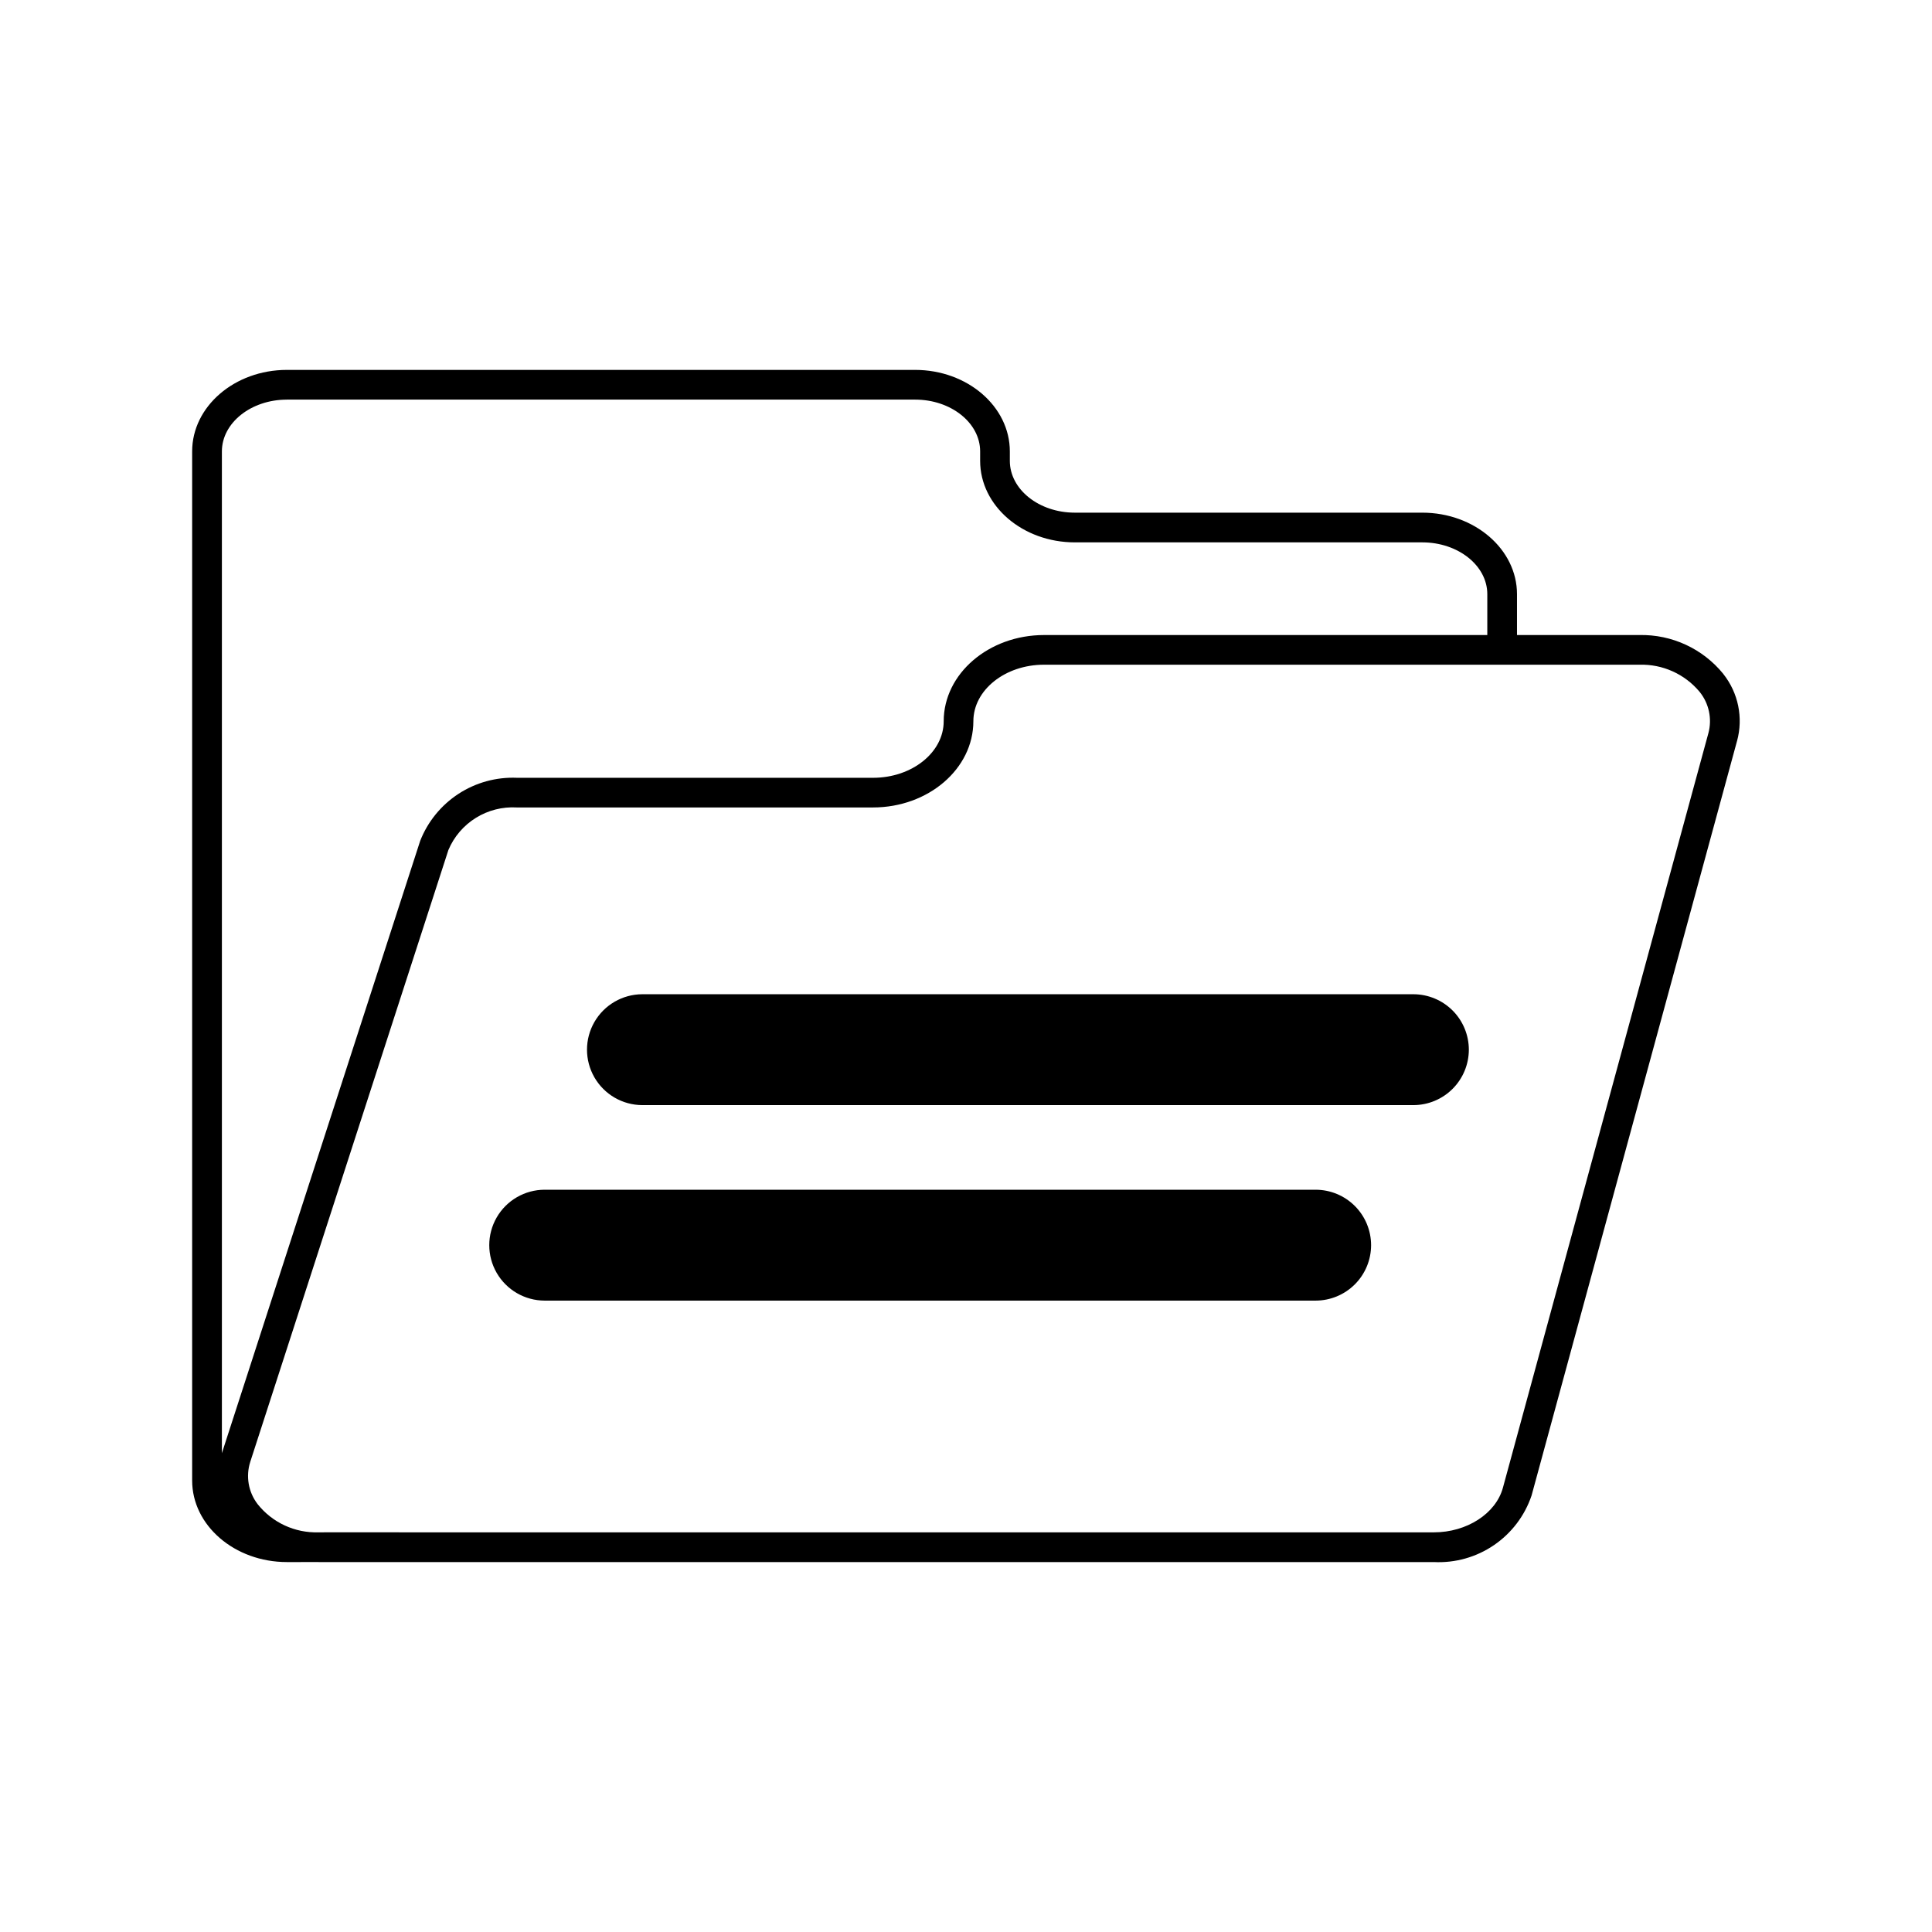
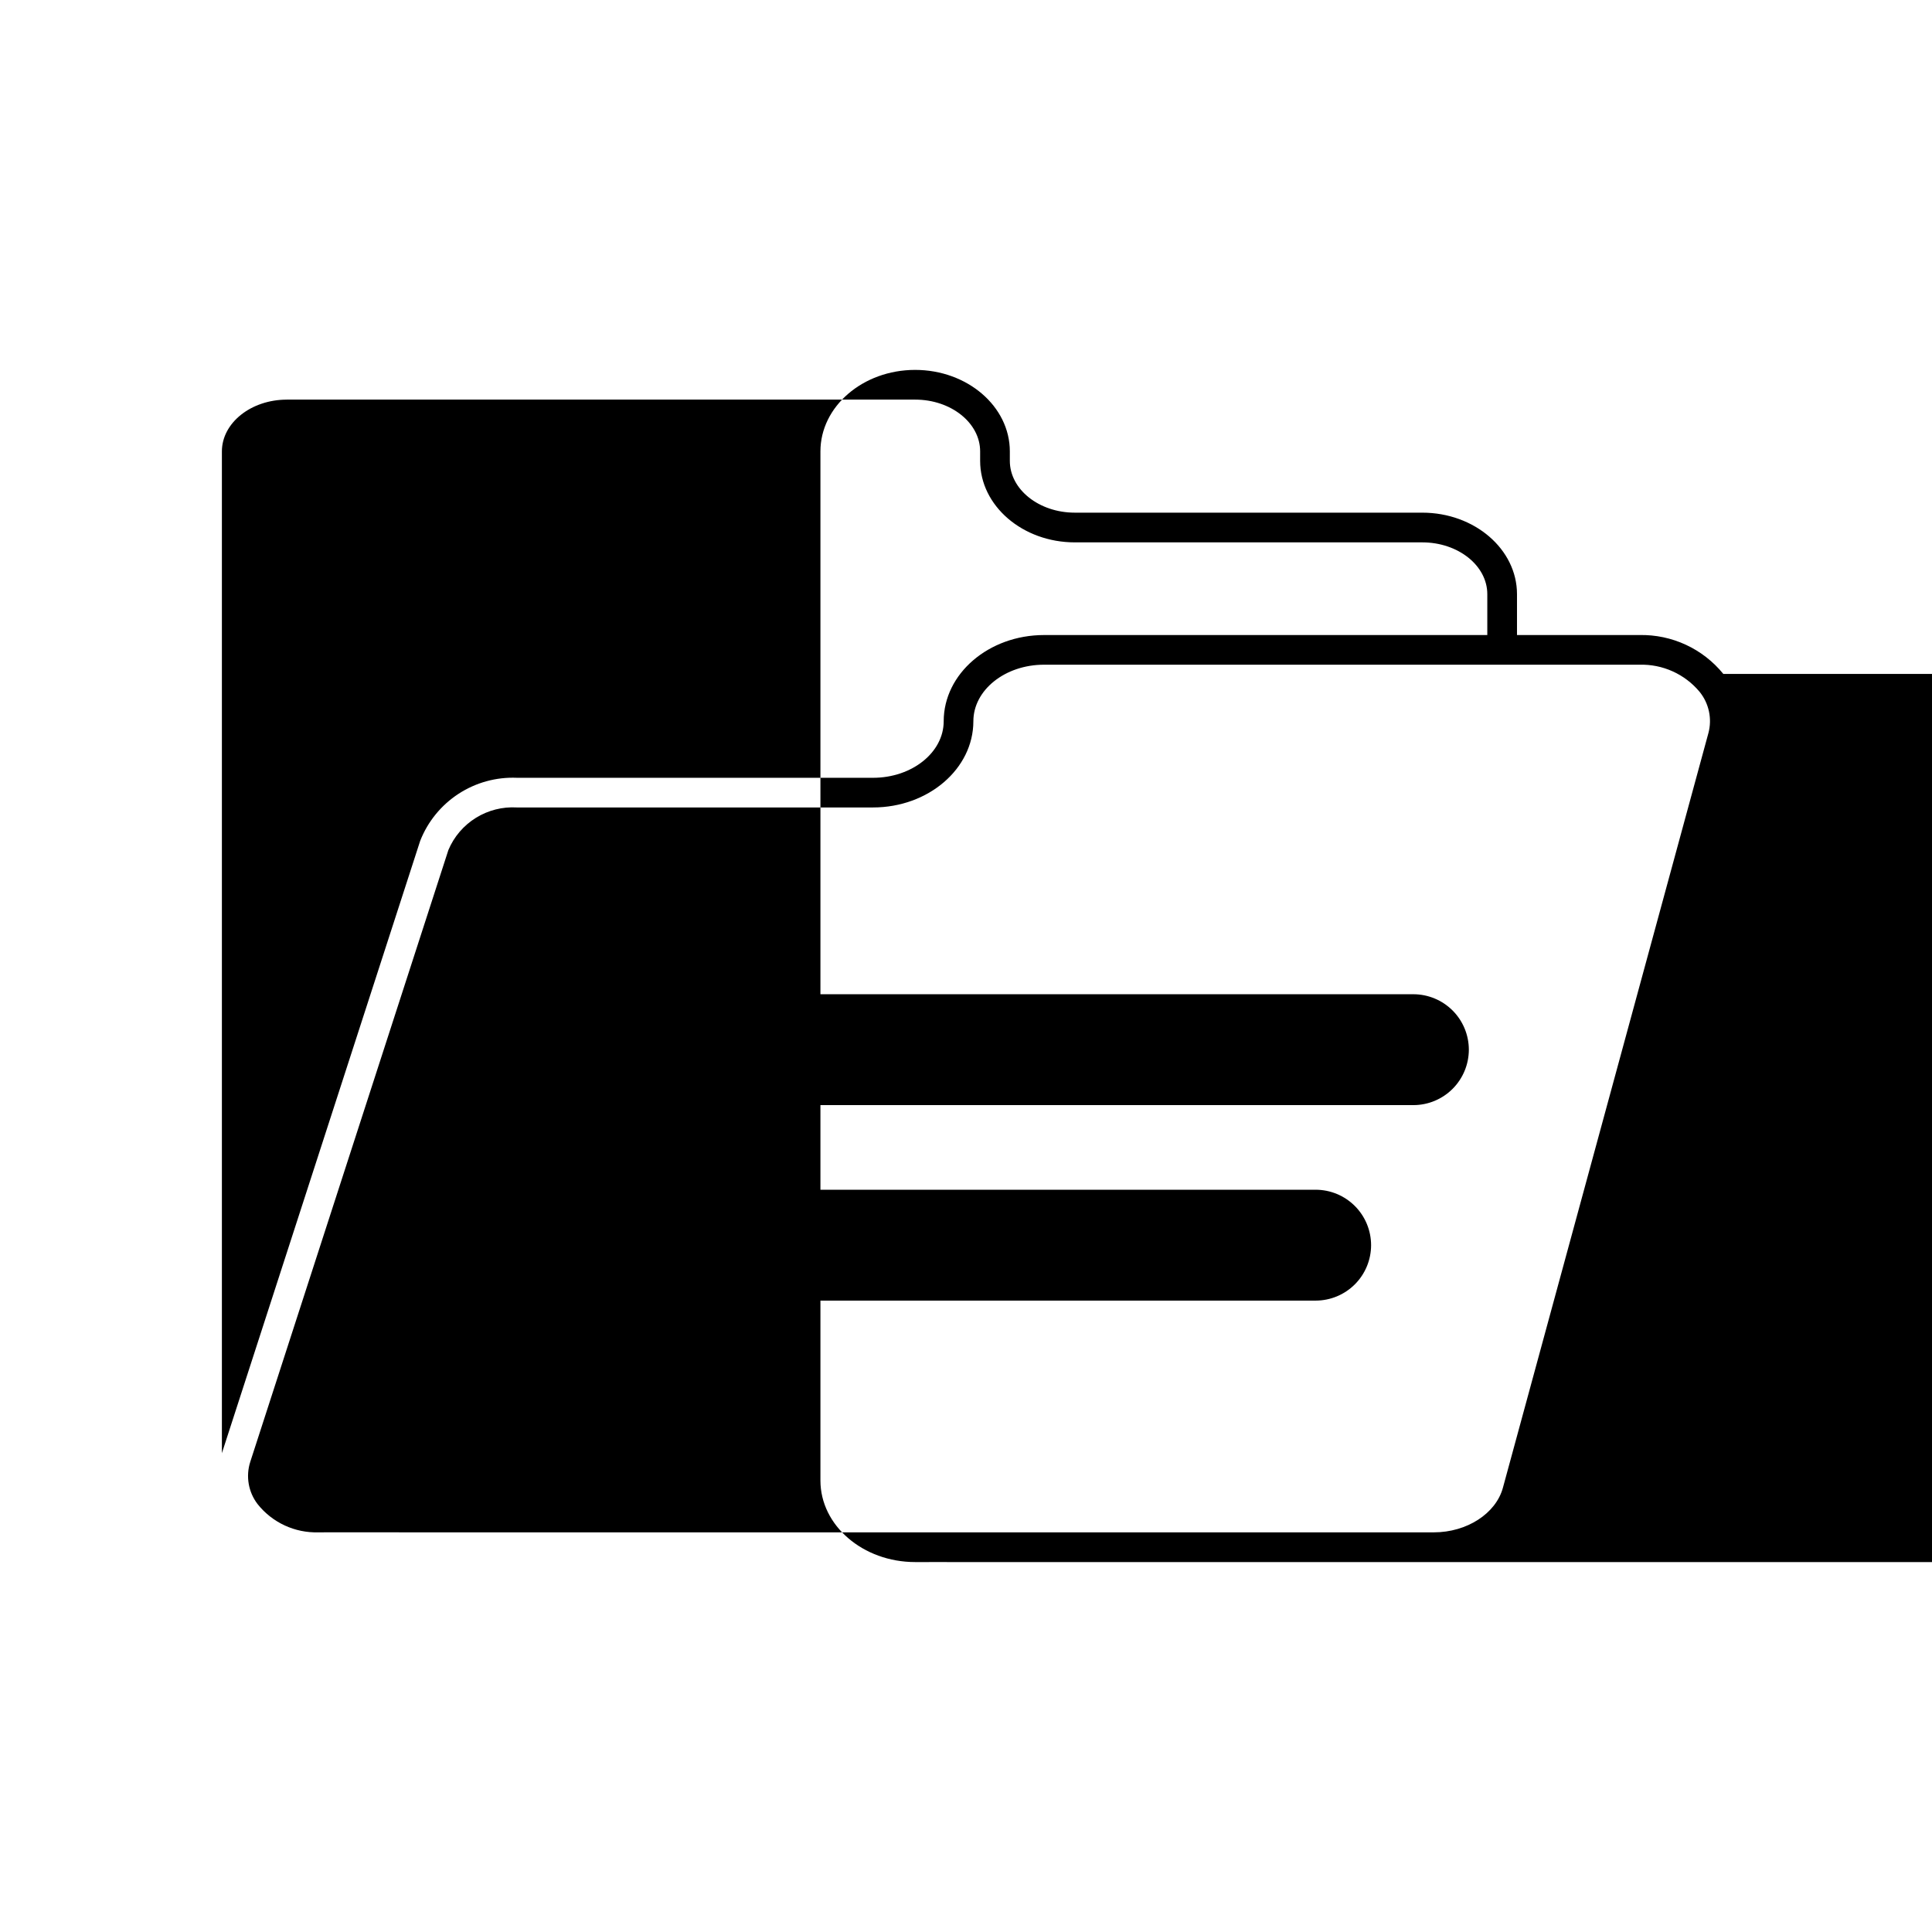
<svg xmlns="http://www.w3.org/2000/svg" fill="#000000" width="800px" height="800px" version="1.1" viewBox="144 144 512 512">
-   <path d="m600.7 322.6c-5.43-6.688-13.645-10.492-22.254-10.309h-32.426v-10.832c0-11.906-11.258-21.598-25.098-21.598h-92.078c-9.496 0-17.227-6.156-17.227-13.723v-2.512c0-11.906-11.258-21.598-25.098-21.598h-166.5c-13.84 0-25.098 9.691-25.098 21.598v272.73c0 11.914 11.266 21.609 25.113 21.609l8.367-0.004 0.059 0.004h295.52c5.648 0.281 11.23-1.285 15.906-4.469 4.676-3.18 8.184-7.797 9.992-13.156l54.453-199.97 0.004 0.004c1.684-6.168 0.332-12.766-3.644-17.77zm-380.68-72.699h166.5c9.496 0 17.227 6.156 17.227 13.727v2.512c0 11.906 11.258 21.594 25.098 21.594h92.078c9.496 0 17.227 6.156 17.227 13.727v10.832h-117.46c-14.668 0-26.602 10.25-26.602 22.852 0 8.262-8.402 14.98-18.73 14.98l-94.379-0.004c-5.481-0.223-10.891 1.266-15.484 4.262-4.59 2.996-8.137 7.344-10.141 12.449l-52.508 162.14c-0.02 0.055-0.027 0.113-0.043 0.172v-265.51c0-7.566 7.727-13.727 17.223-13.727zm376.72 88.398-54.453 199.97c-1.863 6.848-9.562 11.82-18.305 11.82h-274.21l-0.059-0.012-21.316 0.008h0.004c-6.266 0.195-12.254-2.582-16.148-7.496-2.441-3.191-3.16-7.379-1.926-11.203l52.508-162.14c1.488-3.523 4.031-6.492 7.281-8.508 3.246-2.016 7.039-2.977 10.855-2.754h94.379c14.668 0 26.602-10.25 26.602-22.852 0-8.262 8.402-14.98 18.73-14.98l157.76 0.004c6.156-0.188 12.059 2.473 15.996 7.215 2.465 3.066 3.324 7.121 2.305 10.922zm-63.48 83.875c-0.008 3.894-1.555 7.629-4.309 10.383-2.754 2.754-6.488 4.305-10.383 4.309h-204.34c-5.242-0.008-10.082-2.809-12.703-7.352-2.617-4.543-2.617-10.137 0-14.676 2.621-4.543 7.461-7.344 12.703-7.356h204.34c3.894 0.008 7.629 1.555 10.383 4.309 2.754 2.754 4.301 6.488 4.309 10.383zm-25.906 51.809c-0.004 3.894-1.551 7.629-4.305 10.383-2.754 2.754-6.488 4.301-10.383 4.309h-204.34c-5.242-0.012-10.082-2.812-12.703-7.356-2.617-4.539-2.617-10.133 0-14.676 2.621-4.543 7.461-7.344 12.703-7.352h204.34c3.894 0.004 7.629 1.555 10.383 4.309 2.754 2.754 4.301 6.488 4.305 10.383z" />
+   <path d="m600.7 322.6c-5.43-6.688-13.645-10.492-22.254-10.309h-32.426v-10.832c0-11.906-11.258-21.598-25.098-21.598h-92.078c-9.496 0-17.227-6.156-17.227-13.723v-2.512c0-11.906-11.258-21.598-25.098-21.598c-13.84 0-25.098 9.691-25.098 21.598v272.73c0 11.914 11.266 21.609 25.113 21.609l8.367-0.004 0.059 0.004h295.52c5.648 0.281 11.23-1.285 15.906-4.469 4.676-3.18 8.184-7.797 9.992-13.156l54.453-199.97 0.004 0.004c1.684-6.168 0.332-12.766-3.644-17.77zm-380.68-72.699h166.5c9.496 0 17.227 6.156 17.227 13.727v2.512c0 11.906 11.258 21.594 25.098 21.594h92.078c9.496 0 17.227 6.156 17.227 13.727v10.832h-117.46c-14.668 0-26.602 10.25-26.602 22.852 0 8.262-8.402 14.98-18.73 14.98l-94.379-0.004c-5.481-0.223-10.891 1.266-15.484 4.262-4.59 2.996-8.137 7.344-10.141 12.449l-52.508 162.14c-0.02 0.055-0.027 0.113-0.043 0.172v-265.51c0-7.566 7.727-13.727 17.223-13.727zm376.72 88.398-54.453 199.97c-1.863 6.848-9.562 11.82-18.305 11.82h-274.21l-0.059-0.012-21.316 0.008h0.004c-6.266 0.195-12.254-2.582-16.148-7.496-2.441-3.191-3.16-7.379-1.926-11.203l52.508-162.14c1.488-3.523 4.031-6.492 7.281-8.508 3.246-2.016 7.039-2.977 10.855-2.754h94.379c14.668 0 26.602-10.25 26.602-22.852 0-8.262 8.402-14.98 18.73-14.98l157.76 0.004c6.156-0.188 12.059 2.473 15.996 7.215 2.465 3.066 3.324 7.121 2.305 10.922zm-63.48 83.875c-0.008 3.894-1.555 7.629-4.309 10.383-2.754 2.754-6.488 4.305-10.383 4.309h-204.34c-5.242-0.008-10.082-2.809-12.703-7.352-2.617-4.543-2.617-10.137 0-14.676 2.621-4.543 7.461-7.344 12.703-7.356h204.34c3.894 0.008 7.629 1.555 10.383 4.309 2.754 2.754 4.301 6.488 4.309 10.383zm-25.906 51.809c-0.004 3.894-1.551 7.629-4.305 10.383-2.754 2.754-6.488 4.301-10.383 4.309h-204.34c-5.242-0.012-10.082-2.812-12.703-7.356-2.617-4.539-2.617-10.133 0-14.676 2.621-4.543 7.461-7.344 12.703-7.352h204.34c3.894 0.004 7.629 1.555 10.383 4.309 2.754 2.754 4.301 6.488 4.305 10.383z" />
</svg>